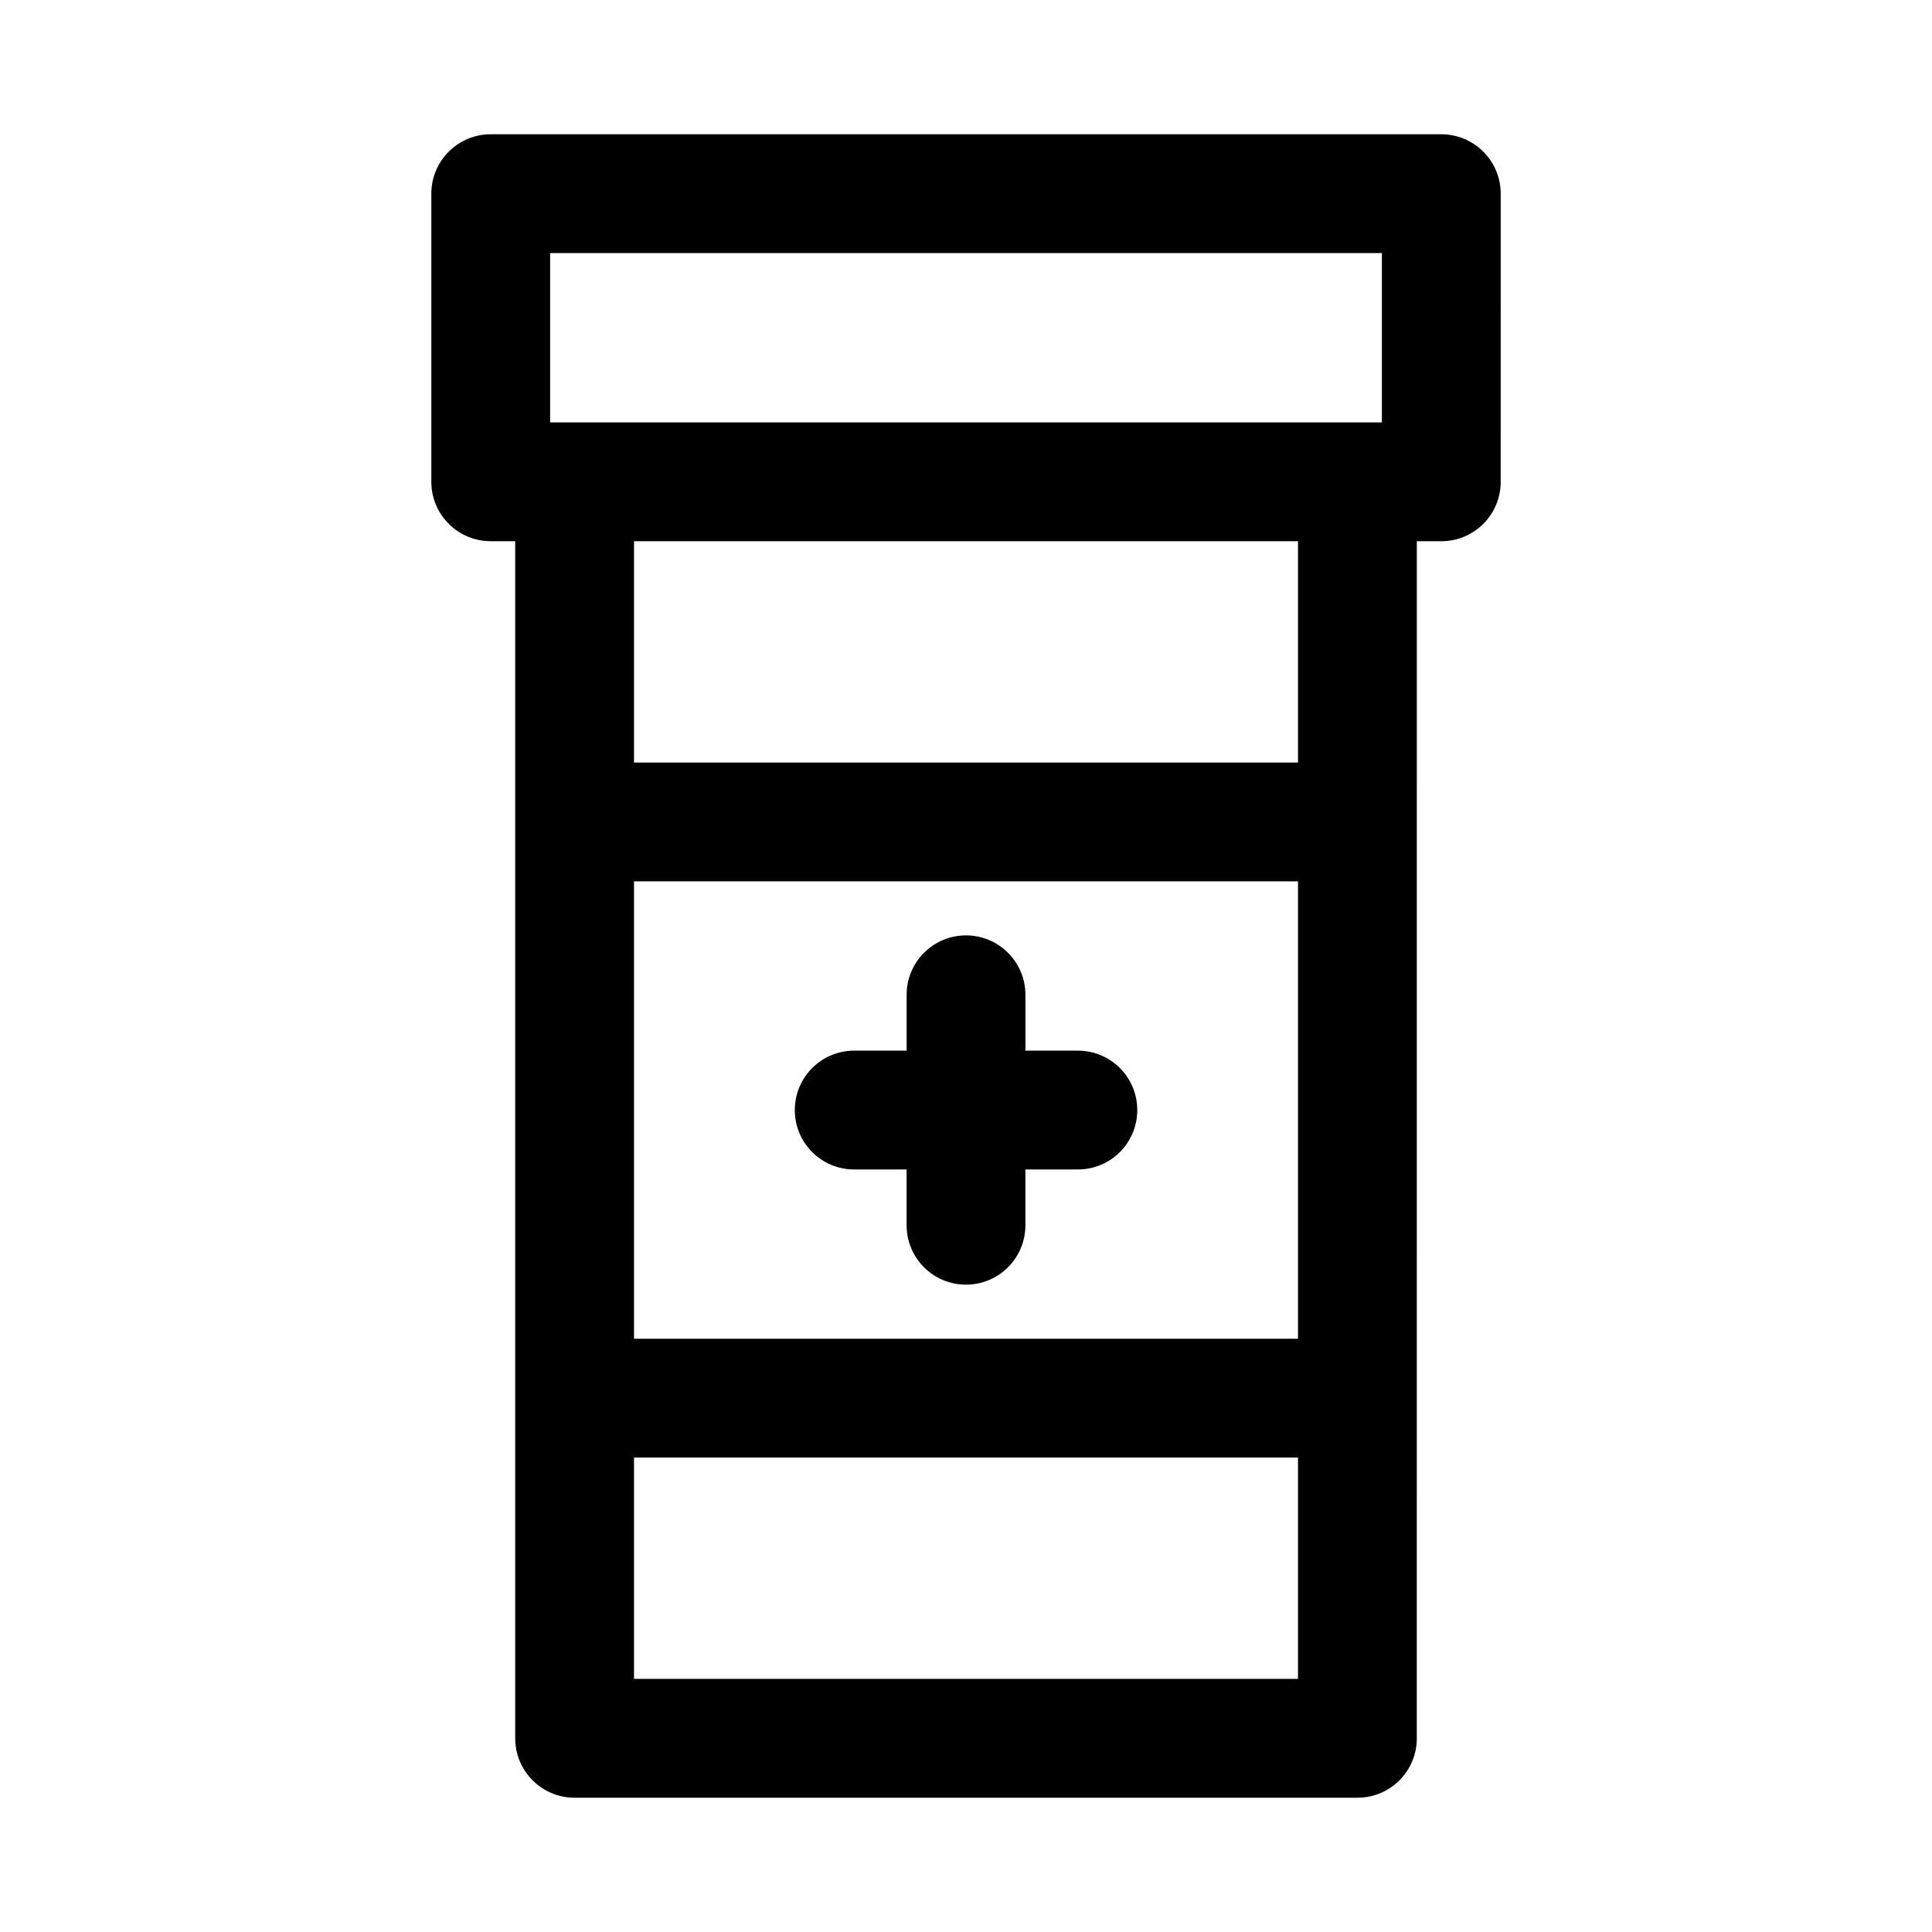
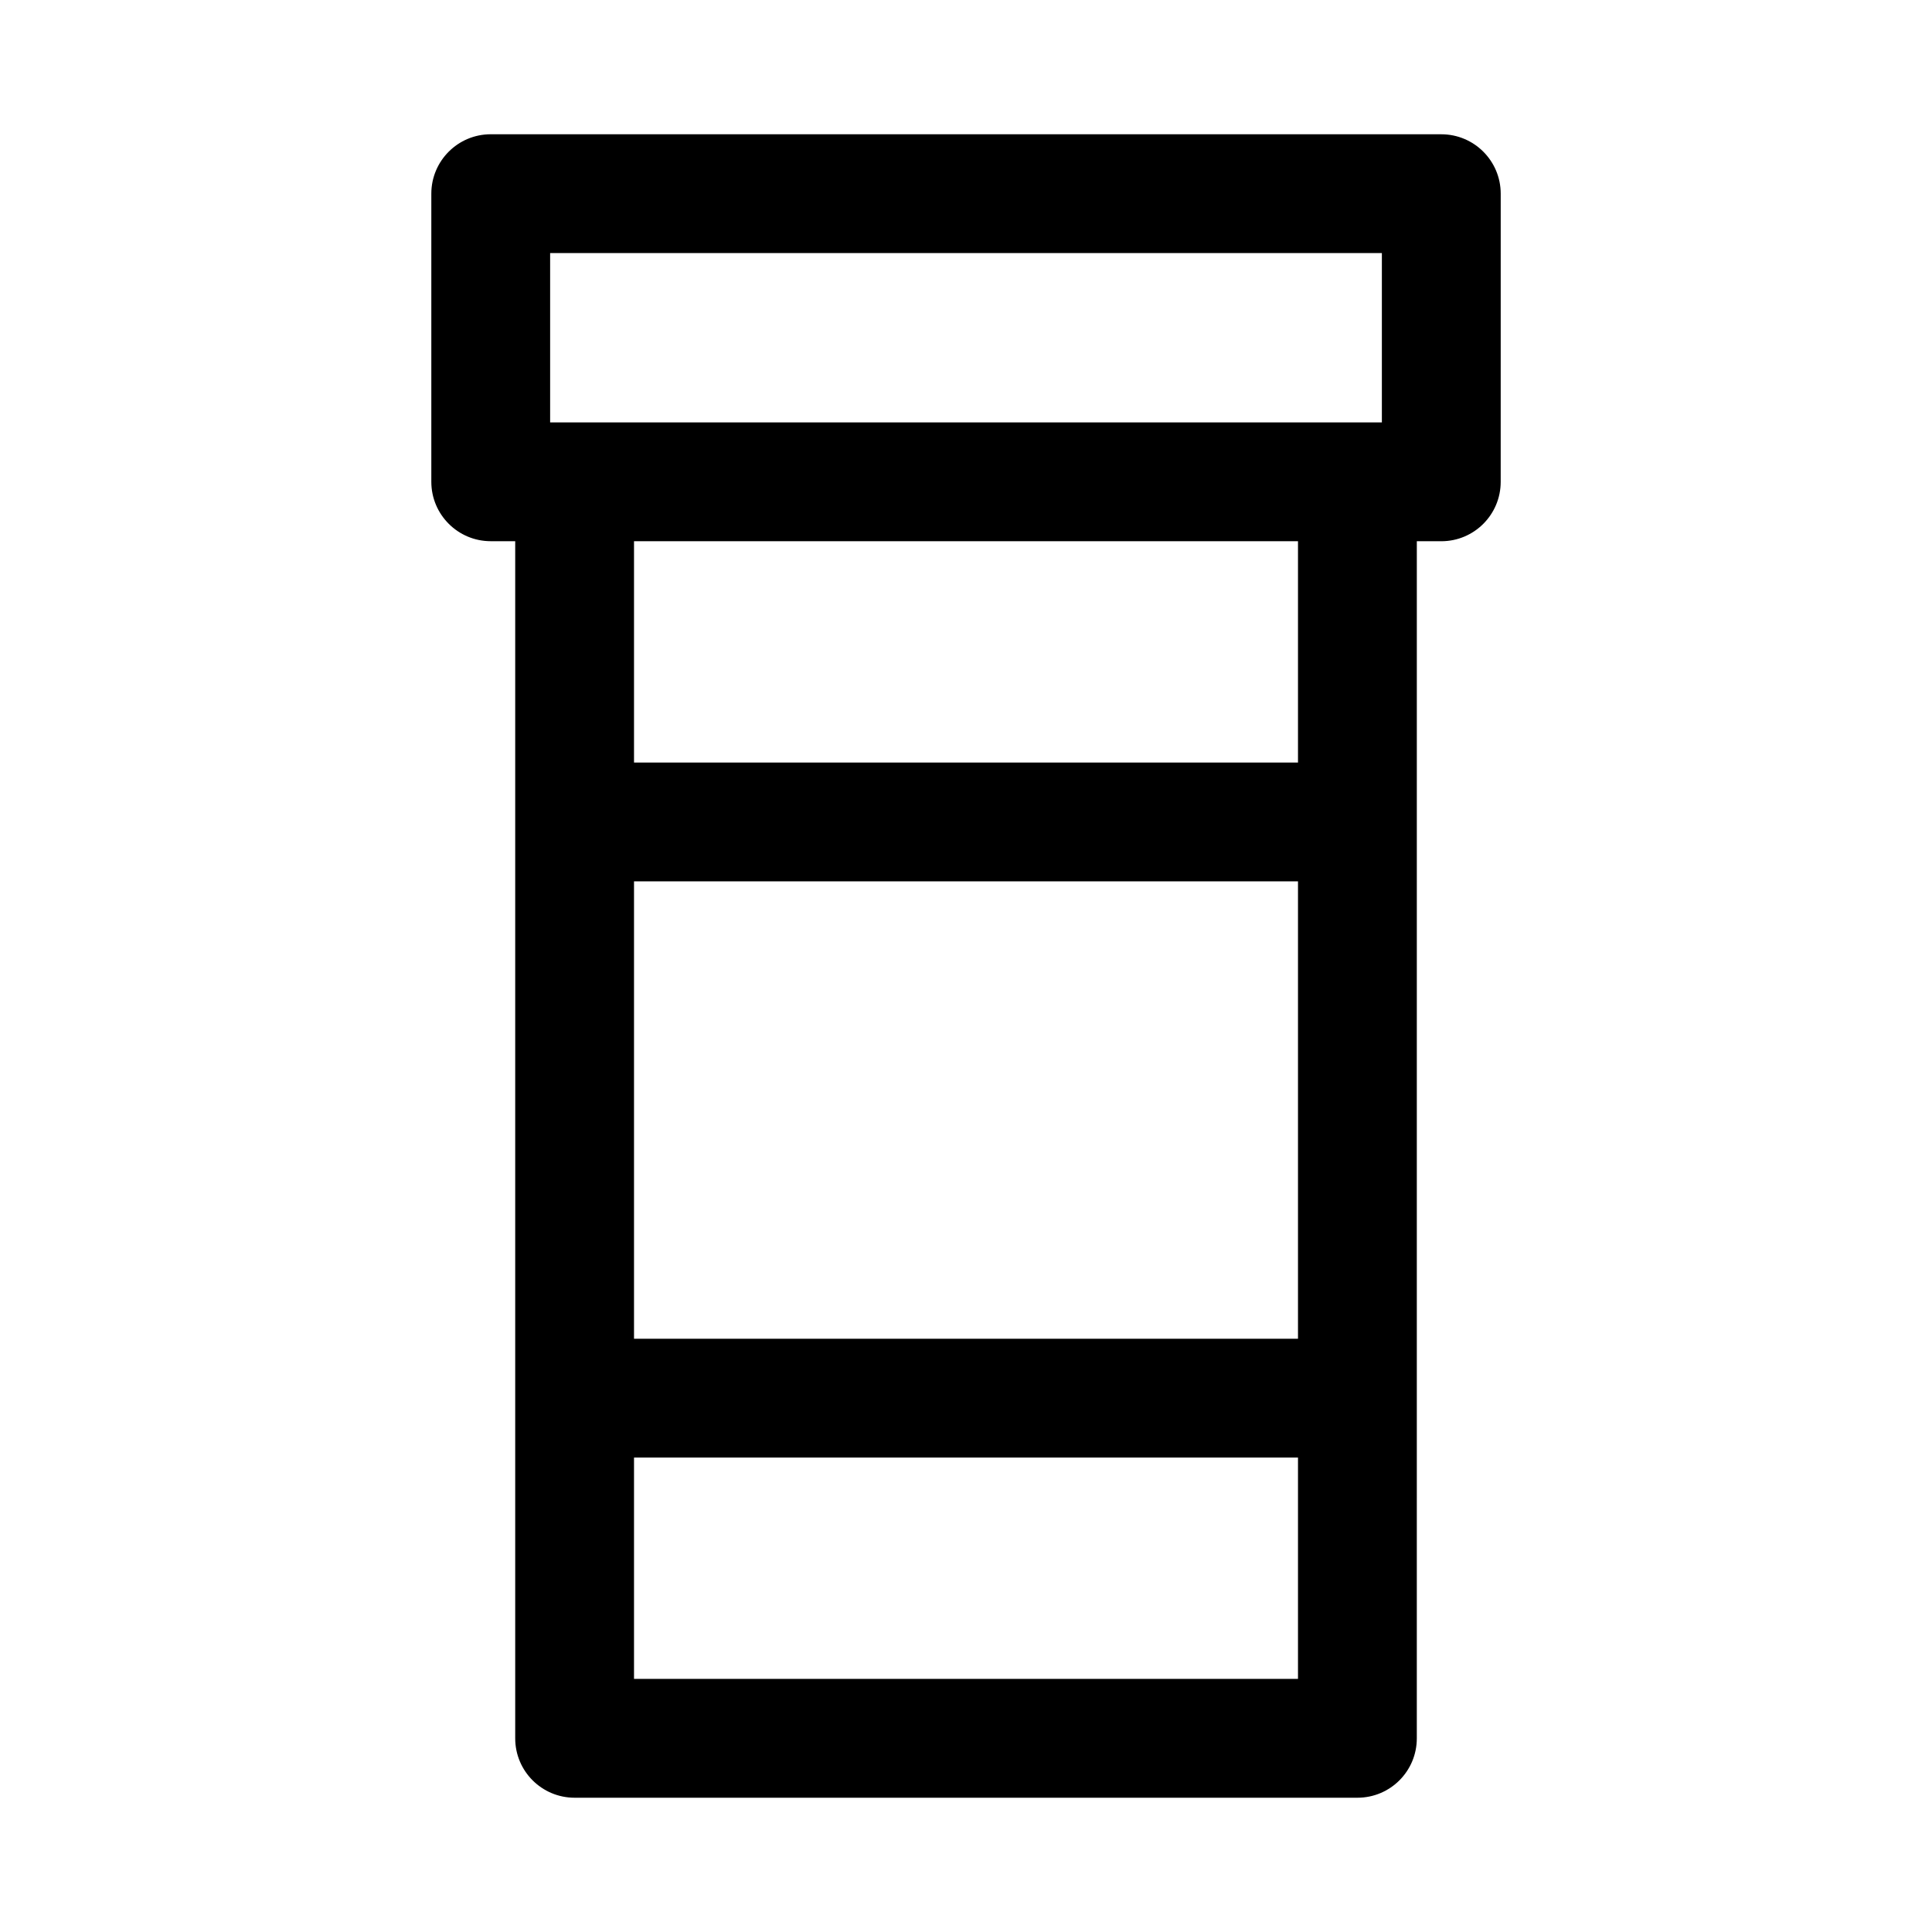
<svg xmlns="http://www.w3.org/2000/svg" fill="#000000" width="800px" height="800px" version="1.1" viewBox="144 144 512 512">
  <g>
    <path d="m525.95 179.58h-251.9c-8.691 0-15.746 7.055-15.746 15.742v76.359c0 8.691 7.055 15.742 15.742 15.742h6.488v317.25c0 8.707 7.055 15.742 15.742 15.742h207.45c8.707 0 15.742-7.039 15.742-15.742l0.004-317.24h6.484c8.707 0 15.742-7.055 15.742-15.742l0.004-76.363c0-8.688-7.039-15.742-15.746-15.742zm-236.16 31.488h220.42v44.871h-220.42zm198.19 287.71h-175.96v-121.21h175.96zm-175.96 90.148v-58.664h175.96v58.664zm175.96-242.85h-175.96v-58.645h175.96z" />
-     <path d="m370.37 453.92h13.887v14.785c0 8.707 7.055 15.742 15.742 15.742 8.691 0 15.742-7.039 15.742-15.742v-14.785h13.902c8.707 0 15.742-7.039 15.742-15.742 0-8.707-7.039-15.742-15.742-15.742l-13.898-0.004v-14.801c0-8.691-7.055-15.742-15.742-15.742-8.691 0-15.742 7.055-15.742 15.742v14.801h-13.887c-8.691 0-15.742 7.039-15.742 15.742-0.004 8.707 7.031 15.746 15.738 15.746z" />
  </g>
</svg>